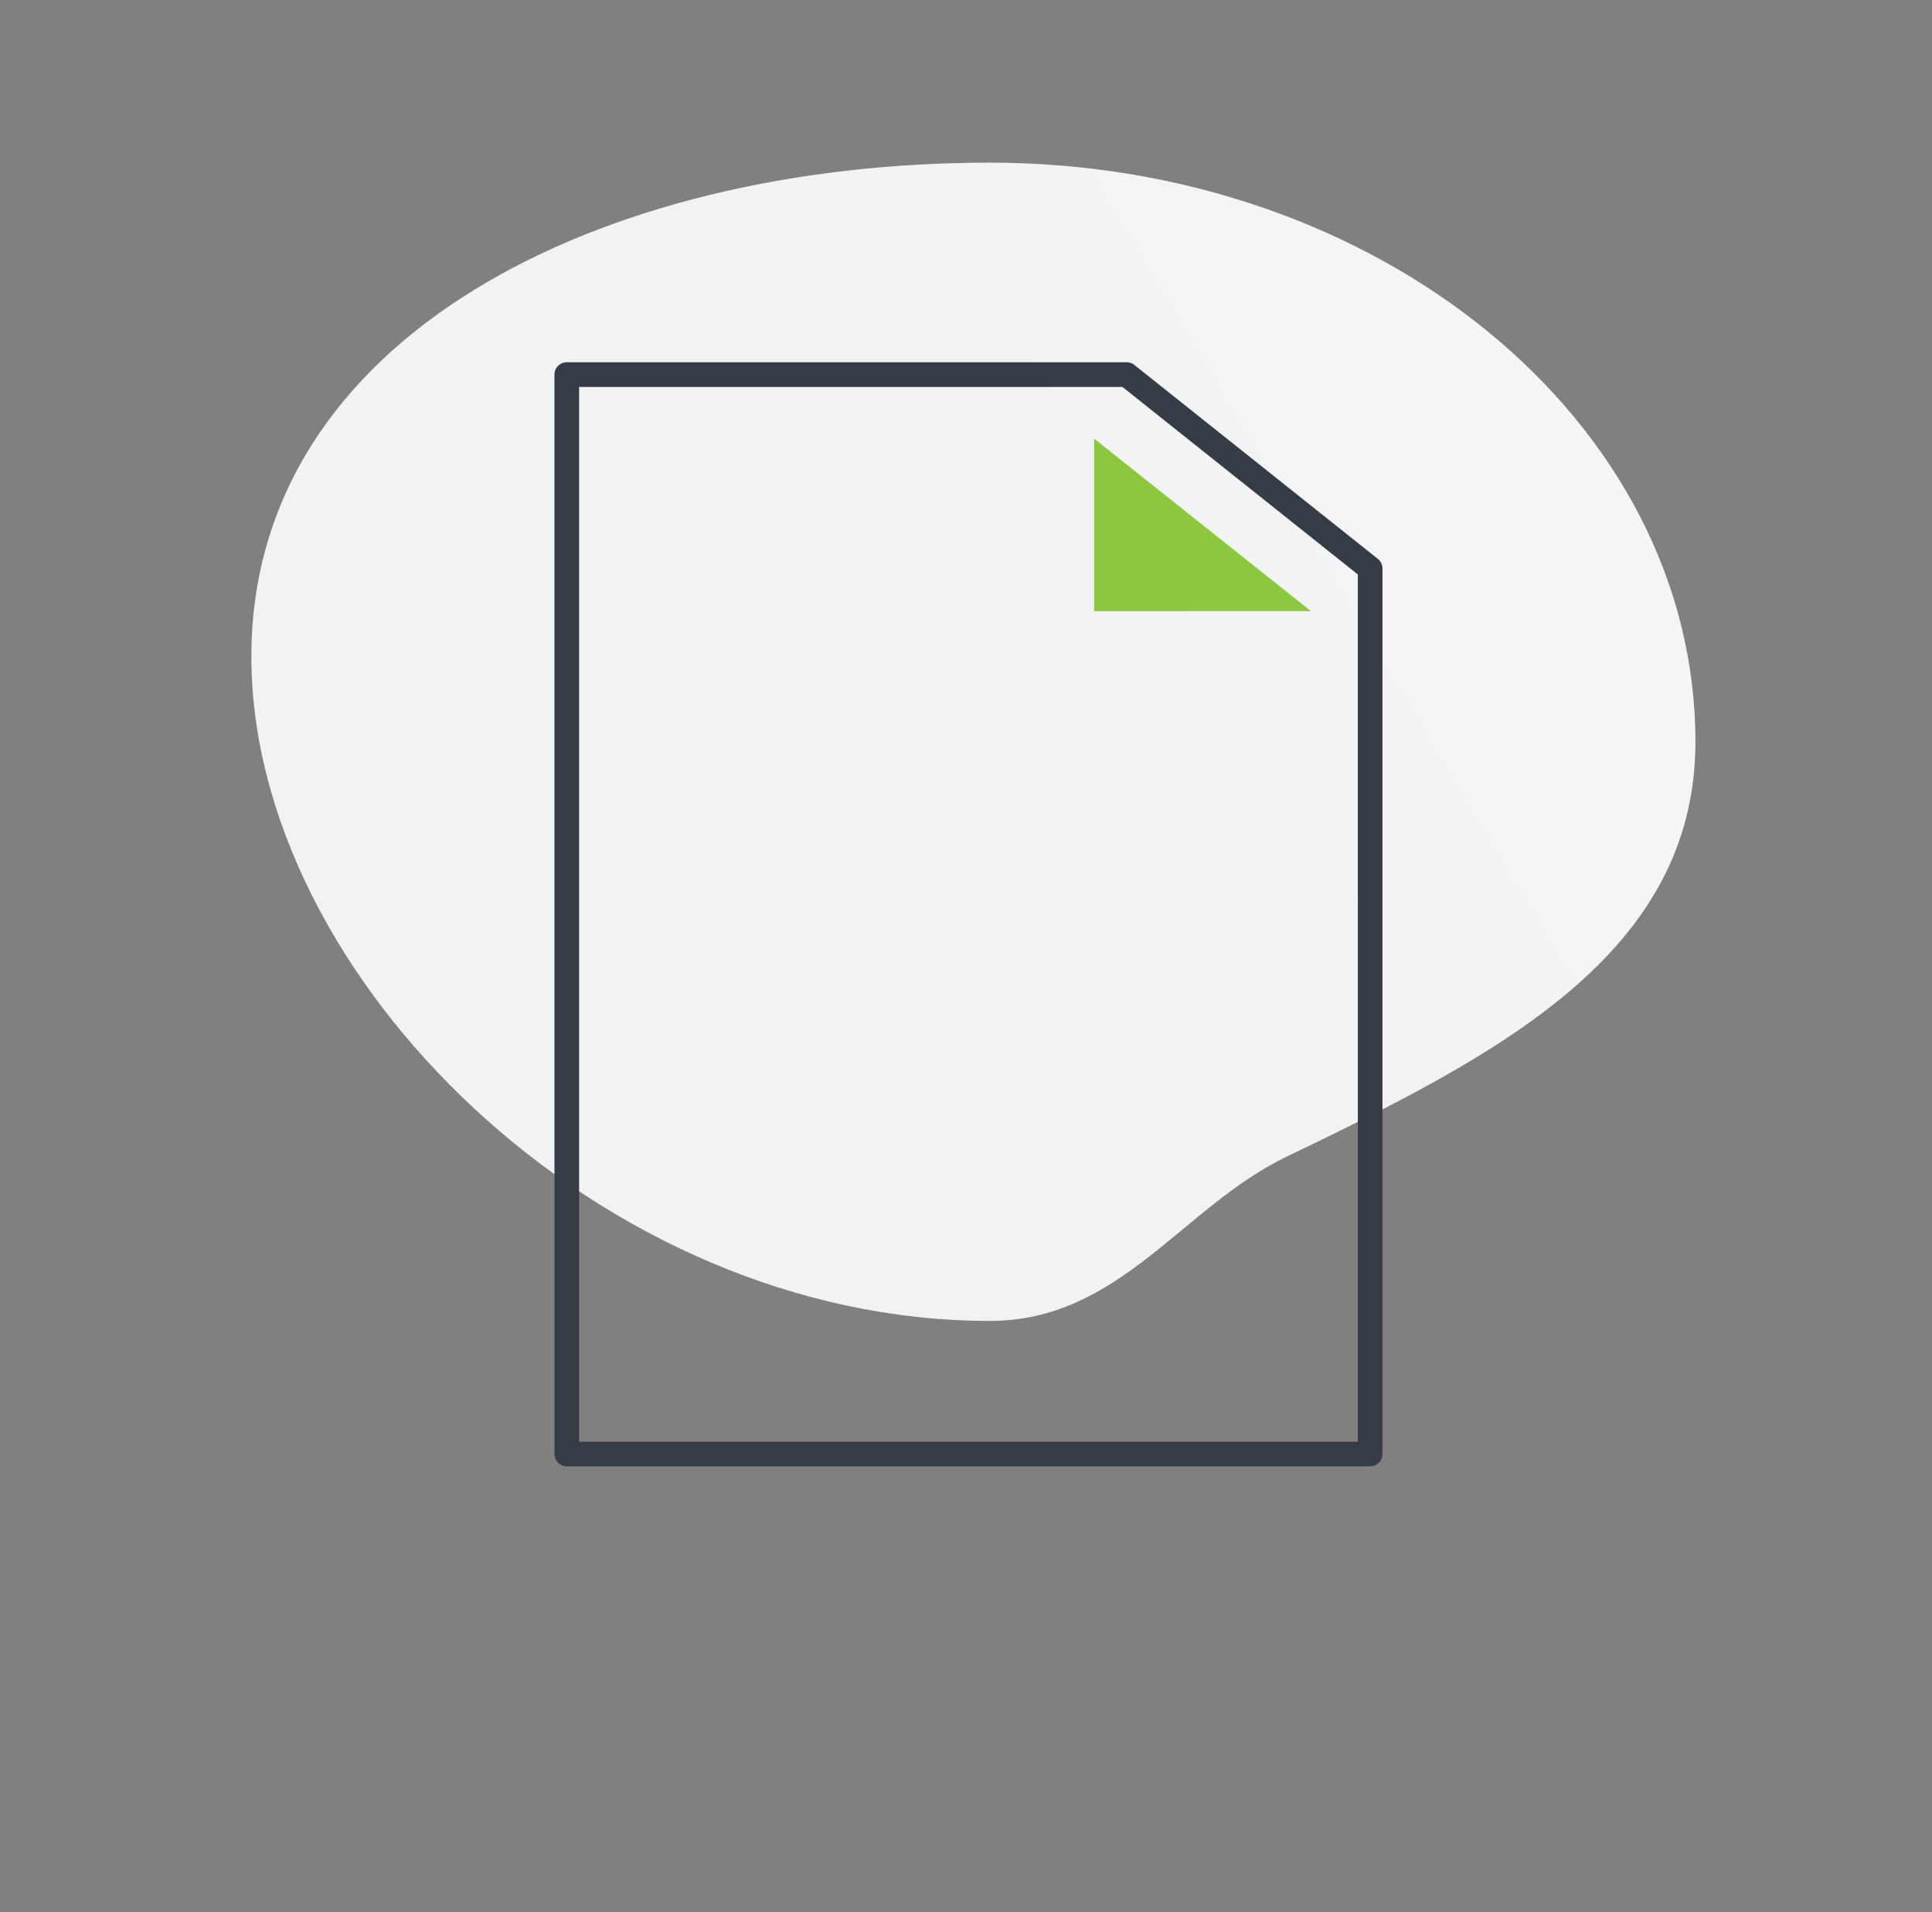
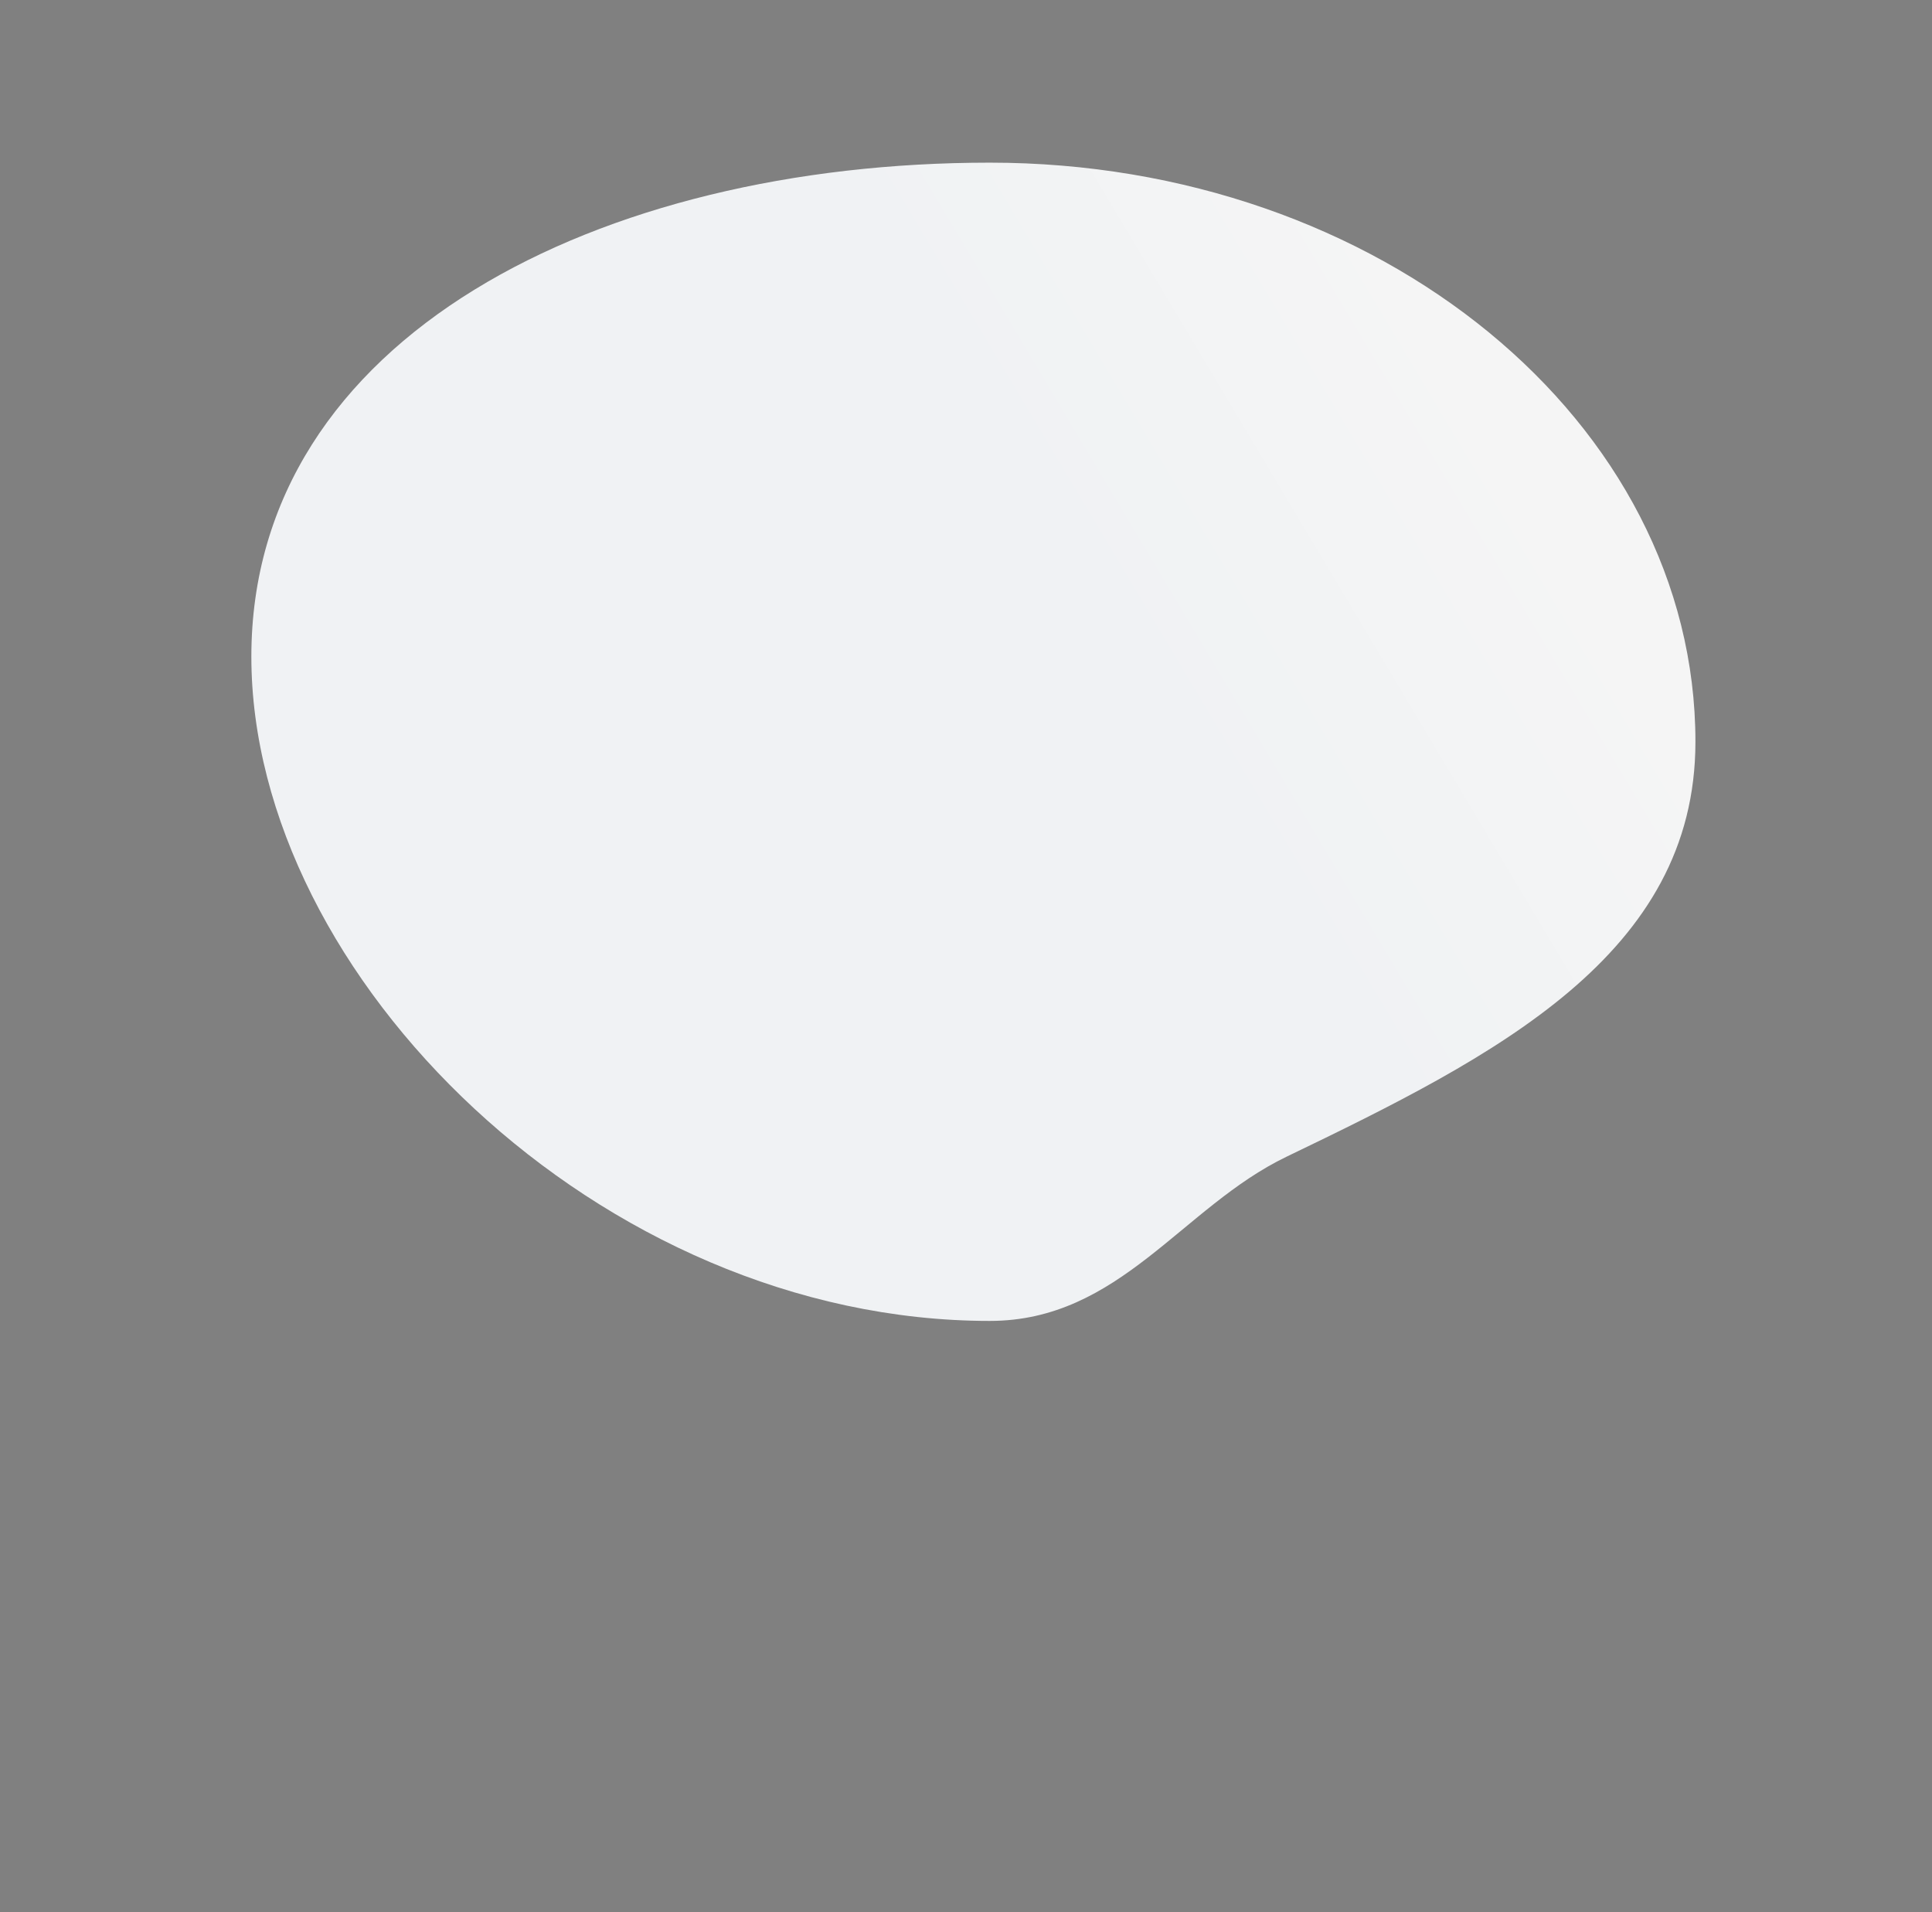
<svg xmlns="http://www.w3.org/2000/svg" width="392" height="388">
  <rect width="100%" height="100%" fill="#808080" stroke="none" />
  <defs>
    <linearGradient x1="67.891%" y1="41.642%" x2="96.87%" y2="55.396%" id="a">
      <stop stop-color="#F0F2F4" offset="0%" />
      <stop stop-color="#F5F5F5" offset="100%" />
    </linearGradient>
  </defs>
  <g fill="none" fill-rule="evenodd">
    <path d="M200.823 268C279.897 268 344 215.393 344 150.5c0-43.24-40.57-63.778-82.957-84.18C239.817 56.104 227.208 33 200.823 33 121.748 33 51 102.878 51 167.771 51 232.665 121.748 268 200.823 268z" fill="url(#a)" transform="matrix(1 0 0 -1 0 301)" />
-     <path d="M228.606 73.5H115a2.5 2.5 0 00-2.5 2.5v219a2.5 2.5 0 002.5 2.5h163a2.5 2.5 0 002.5-2.5V115.343a2.5 2.5 0 00-.942-1.955l-49.394-39.343a2.5 2.5 0 00-1.558-.545zm-.874 5l47.768 38.048V292.5h-158v-214h110.232z" fill="#363C45" fill-rule="nonzero" />
-     <path fill="#8DC63F" d="M222 89v35h44" />
  </g>
</svg>